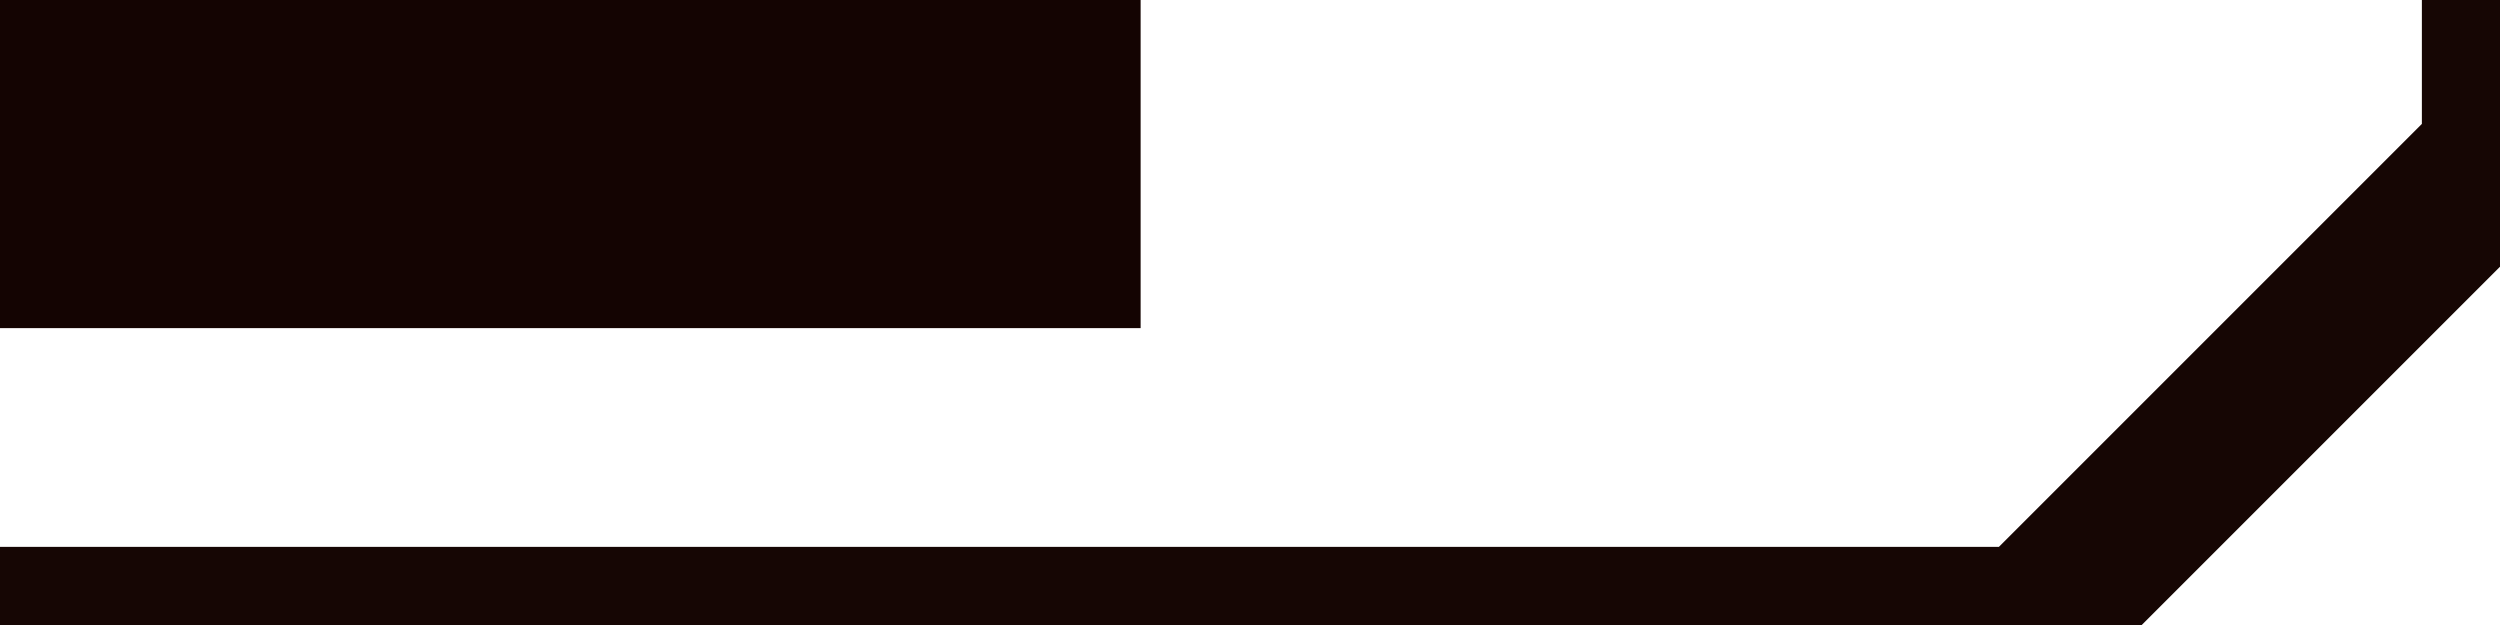
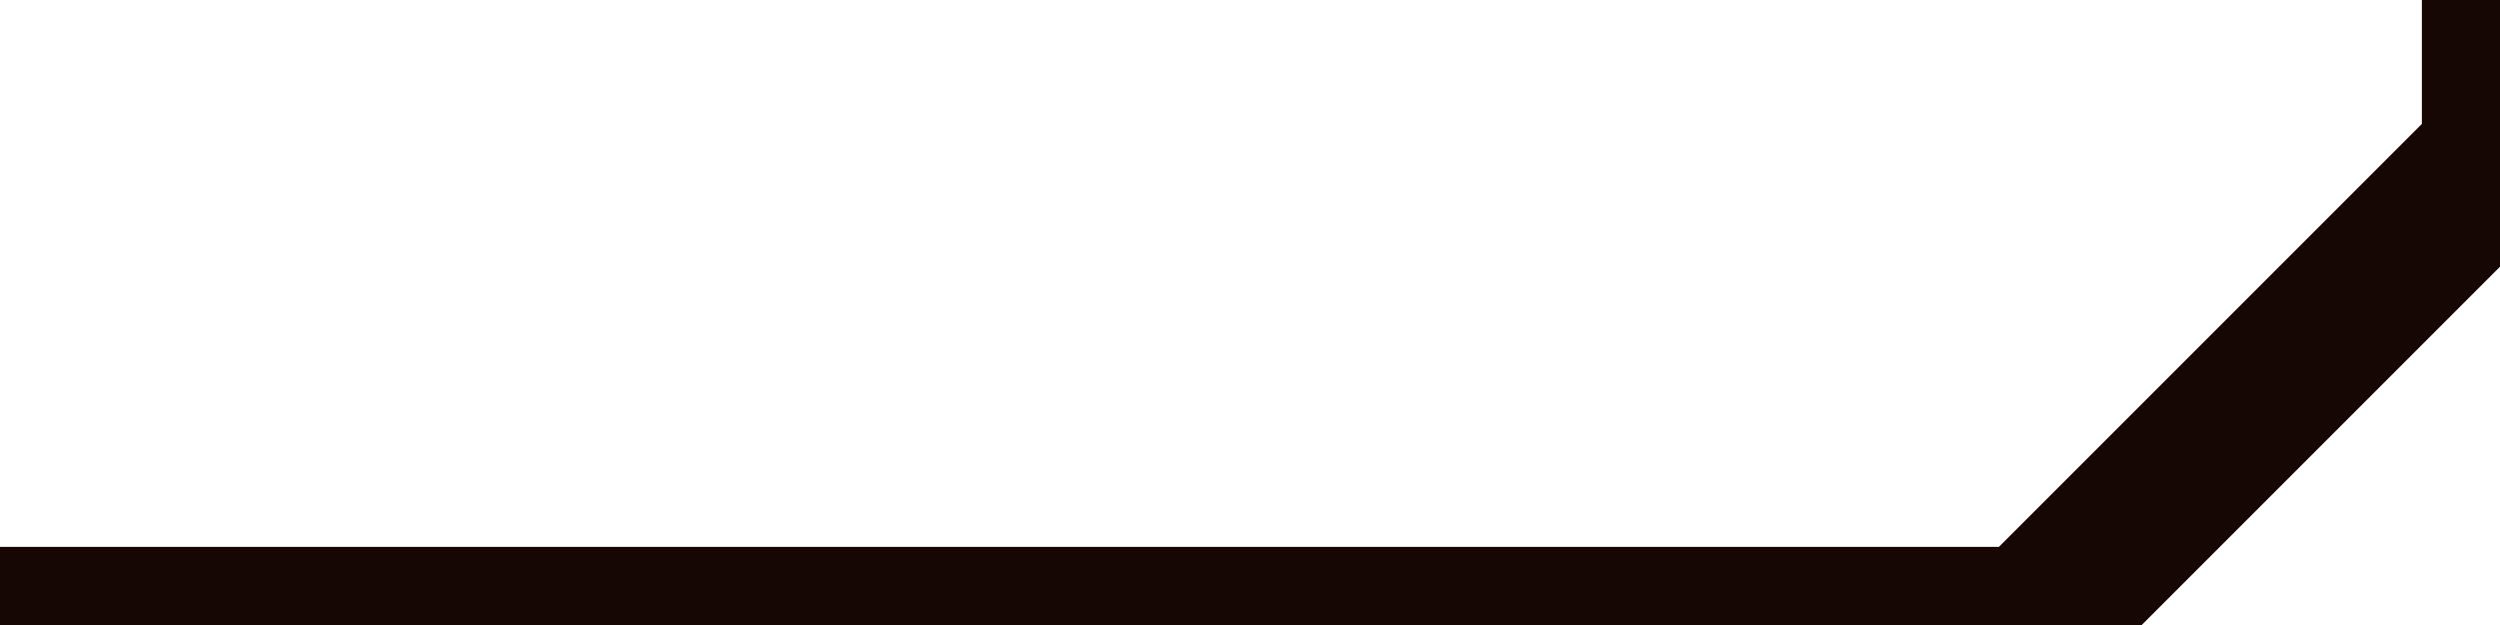
<svg xmlns="http://www.w3.org/2000/svg" version="1.1" baseProfile="tiny" id="Layer_1" x="0px" y="0px" viewBox="0 0 32 8" overflow="visible" xml:space="preserve">
-   <rect fill="#140402" width="14.6" height="4.2" />
  <path fill="none" stroke="#160604" stroke-width="2" stroke-miterlimit="10" d="M32,0v2c-2.3,2.3-3.7,3.7-6,6H14.6H0" />
</svg>